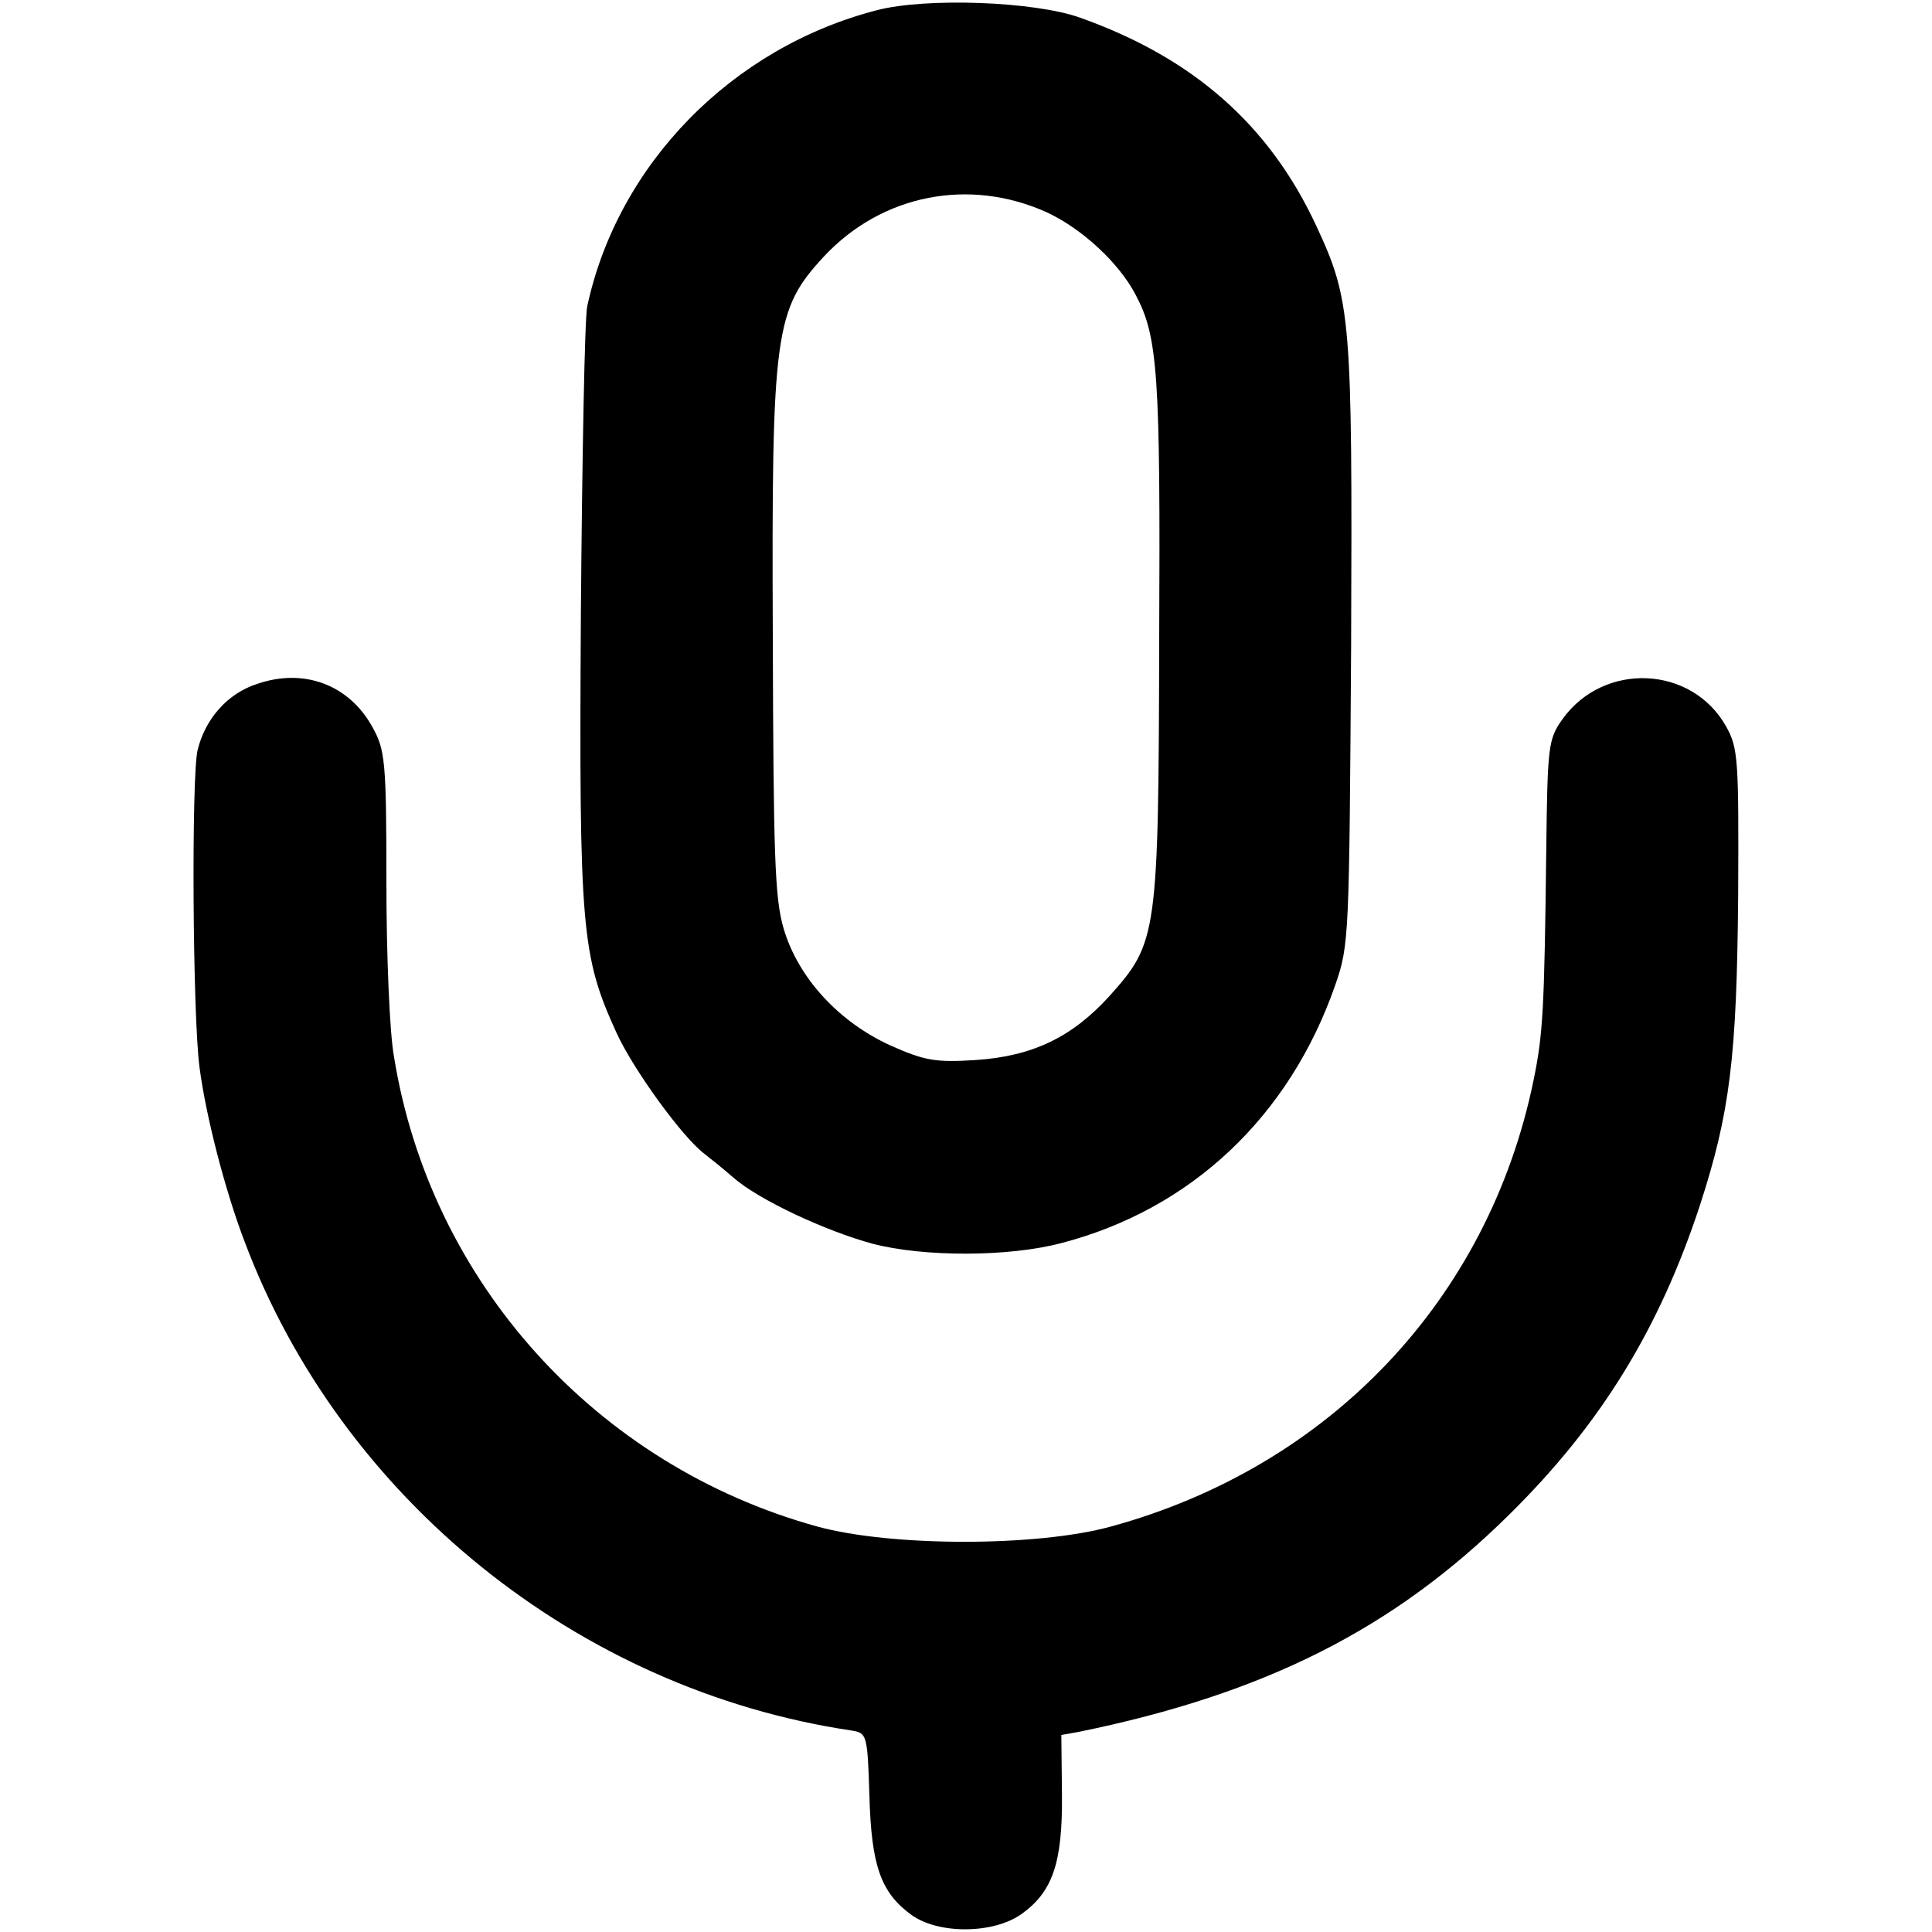
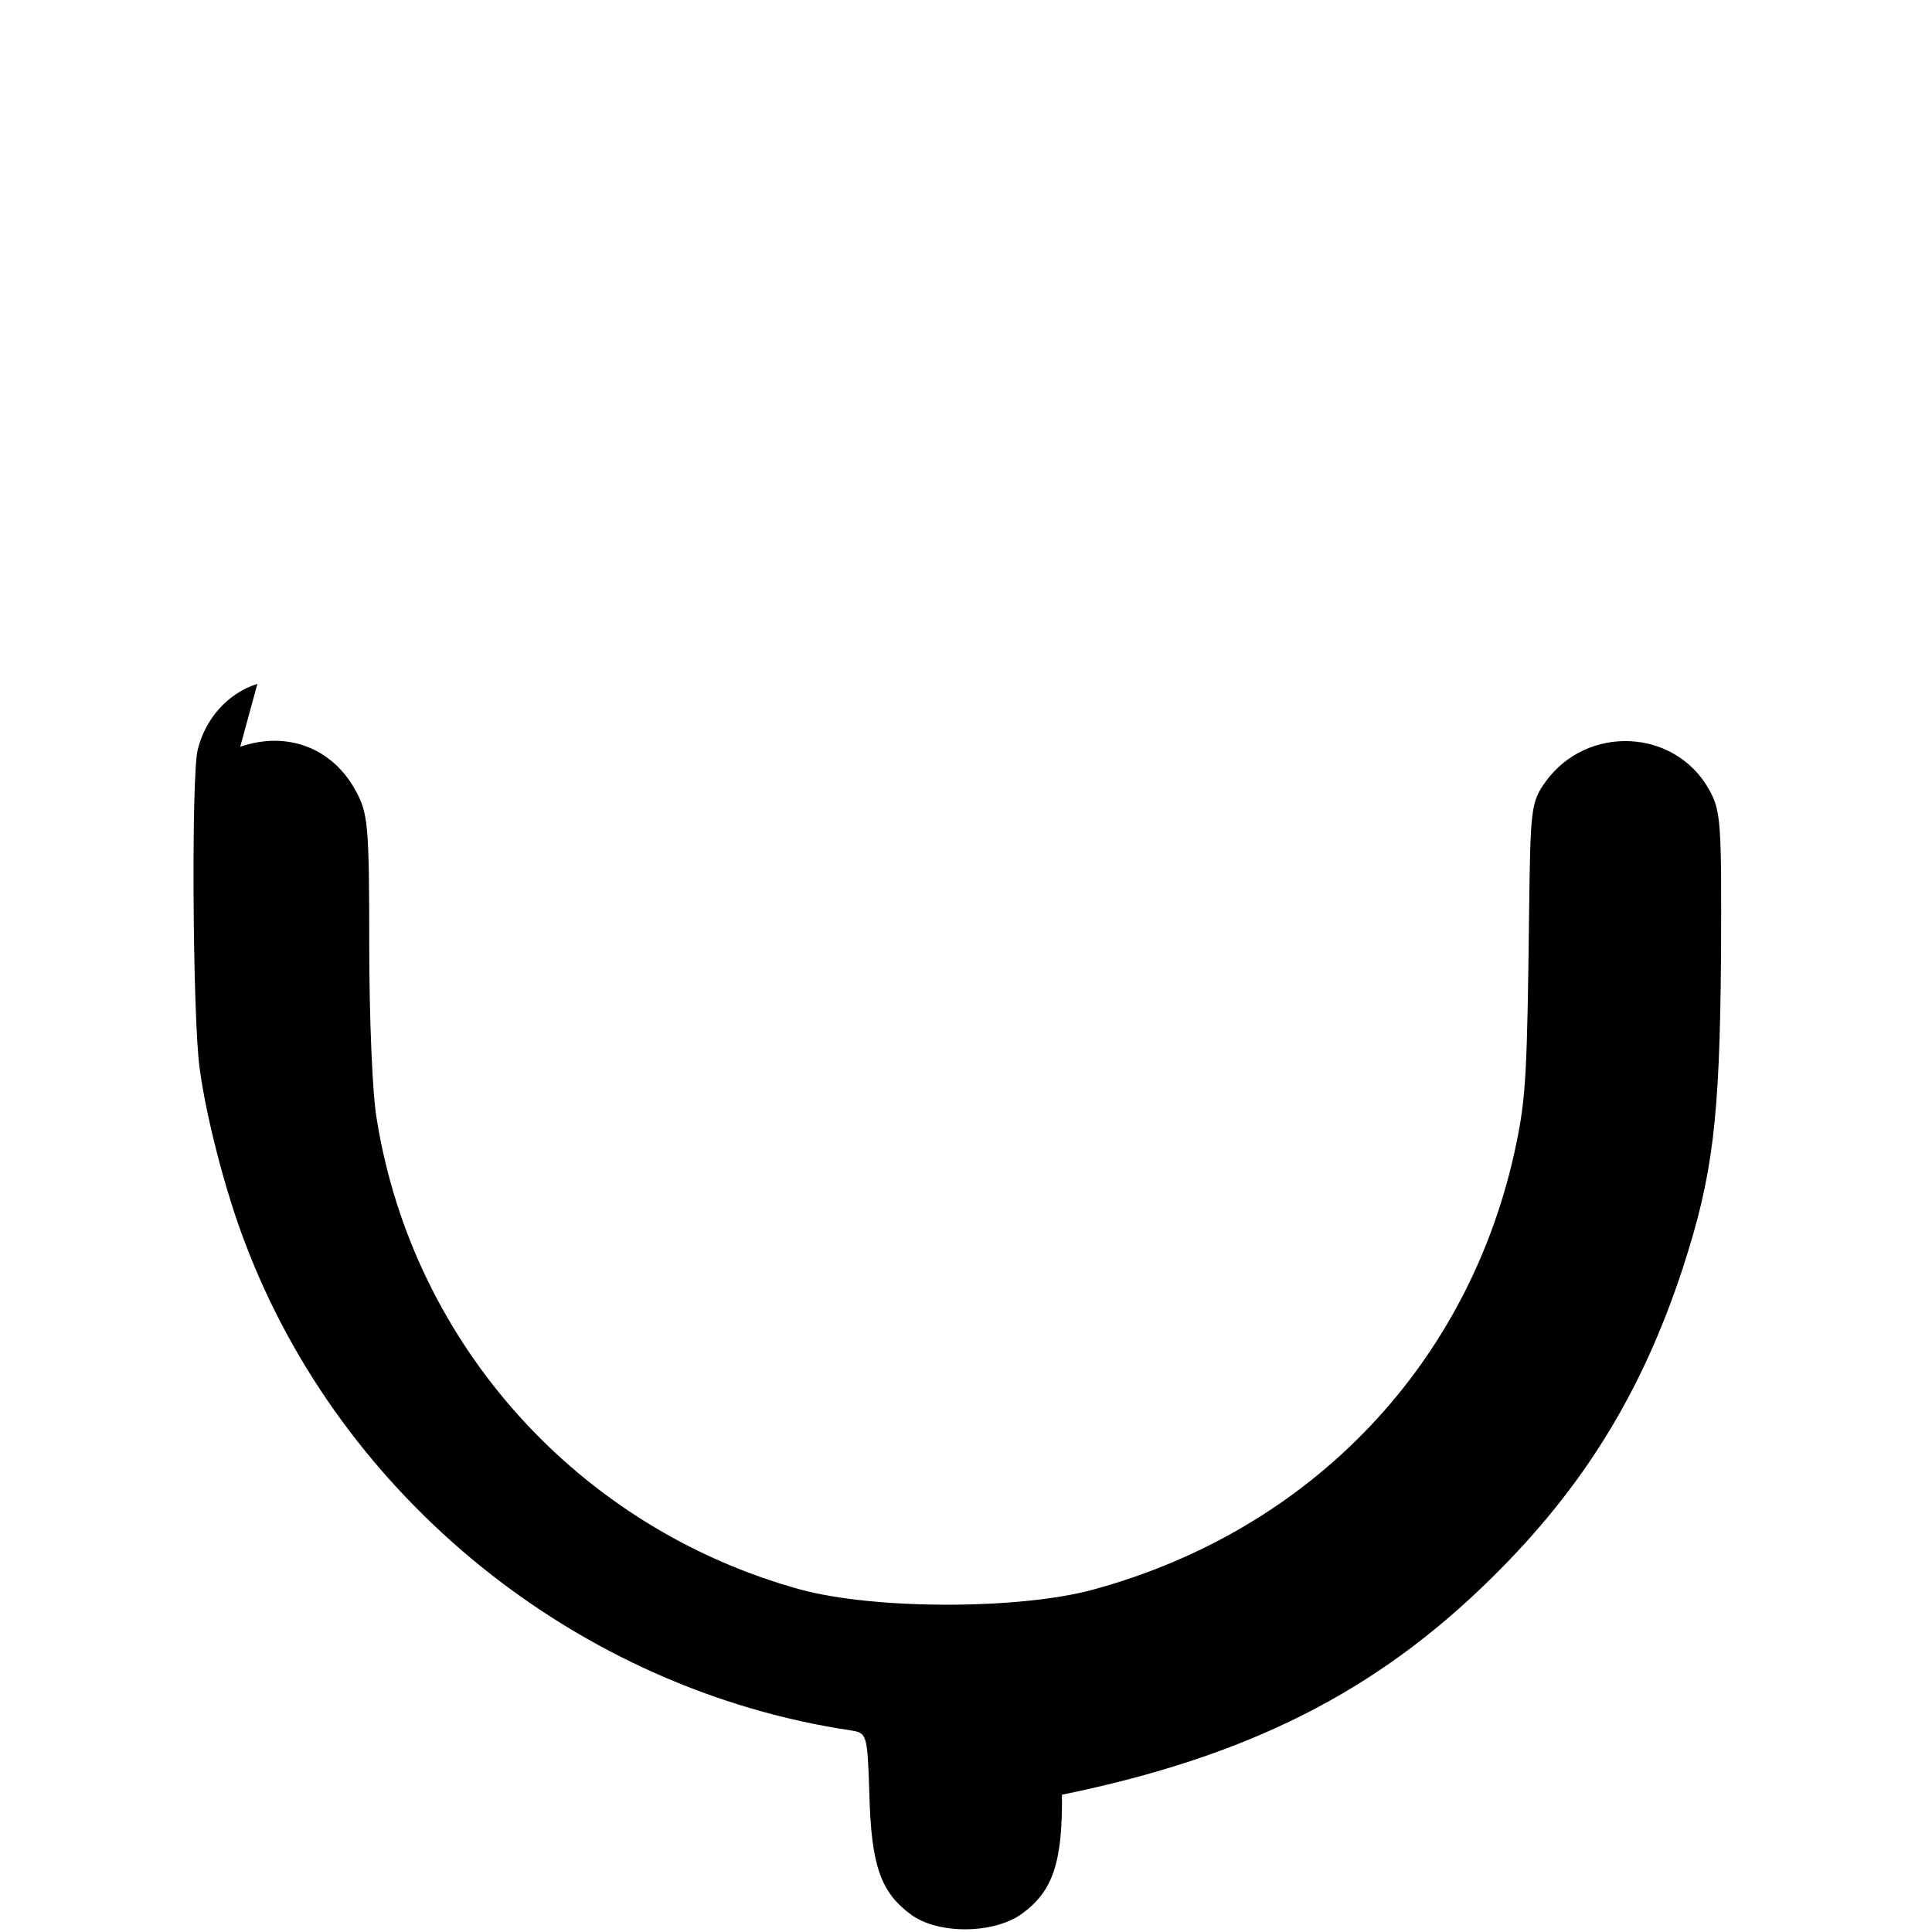
<svg xmlns="http://www.w3.org/2000/svg" version="1.0" width="304pt" height="304pt" viewBox="0 0 304 304" preserveAspectRatio="xMidYMid meet">
  <g transform="translate(0,304) scale(0.1,-0.1)" fill="#000000" stroke="none">
-     <path d="M1380 3024 c-229 -59 -408 -243 -456 -466 -4 -18 -8 -236 -10 -485 -3 -496 1 -537 56 -658 27 -59 105 -166 139 -191 9 -7 29 -23 45 -37 40 -35 145 -84 219 -104 80 -21 214 -21 297 1 204 53 359 199 431 406 22 63 22 76 25 536 2 514 0 541 -55 659 -74 159 -194 264 -371 327 -72 26 -243 32 -320 12z m267 -318 c56 -26 114 -80 140 -130 35 -66 39 -124 37 -541 -1 -468 -3 -478 -78 -562 -59 -65 -121 -95 -211 -101 -63 -4 -80 -1 -134 23 -81 37 -145 106 -168 184 -14 48 -16 115 -17 461 -2 479 3 513 81 597 91 97 228 124 350 69z" />
-     <path d="M405 1964 c-47 -15 -82 -55 -94 -104 -10 -40 -8 -418 3 -500 10 -76 40 -193 71 -274 152 -404 525 -705 955 -769 24 -4 25 -6 28 -102 3 -111 18 -153 66 -188 43 -31 129 -30 173 1 49 35 65 80 64 188 l-1 94 28 5 c293 60 495 162 677 342 144 142 236 292 300 487 47 145 58 232 60 489 1 213 0 230 -19 264 -54 96 -192 102 -257 12 -23 -32 -24 -42 -26 -209 -3 -249 -5 -287 -20 -360 -71 -345 -321 -608 -665 -702 -116 -32 -345 -32 -462 0 -348 96 -609 385 -666 739 -7 37 -12 161 -12 274 0 192 -2 209 -22 245 -37 67 -108 93 -181 68z" />
+     <path d="M405 1964 c-47 -15 -82 -55 -94 -104 -10 -40 -8 -418 3 -500 10 -76 40 -193 71 -274 152 -404 525 -705 955 -769 24 -4 25 -6 28 -102 3 -111 18 -153 66 -188 43 -31 129 -30 173 1 49 35 65 80 64 188 c293 60 495 162 677 342 144 142 236 292 300 487 47 145 58 232 60 489 1 213 0 230 -19 264 -54 96 -192 102 -257 12 -23 -32 -24 -42 -26 -209 -3 -249 -5 -287 -20 -360 -71 -345 -321 -608 -665 -702 -116 -32 -345 -32 -462 0 -348 96 -609 385 -666 739 -7 37 -12 161 -12 274 0 192 -2 209 -22 245 -37 67 -108 93 -181 68z" />
  </g>
</svg>